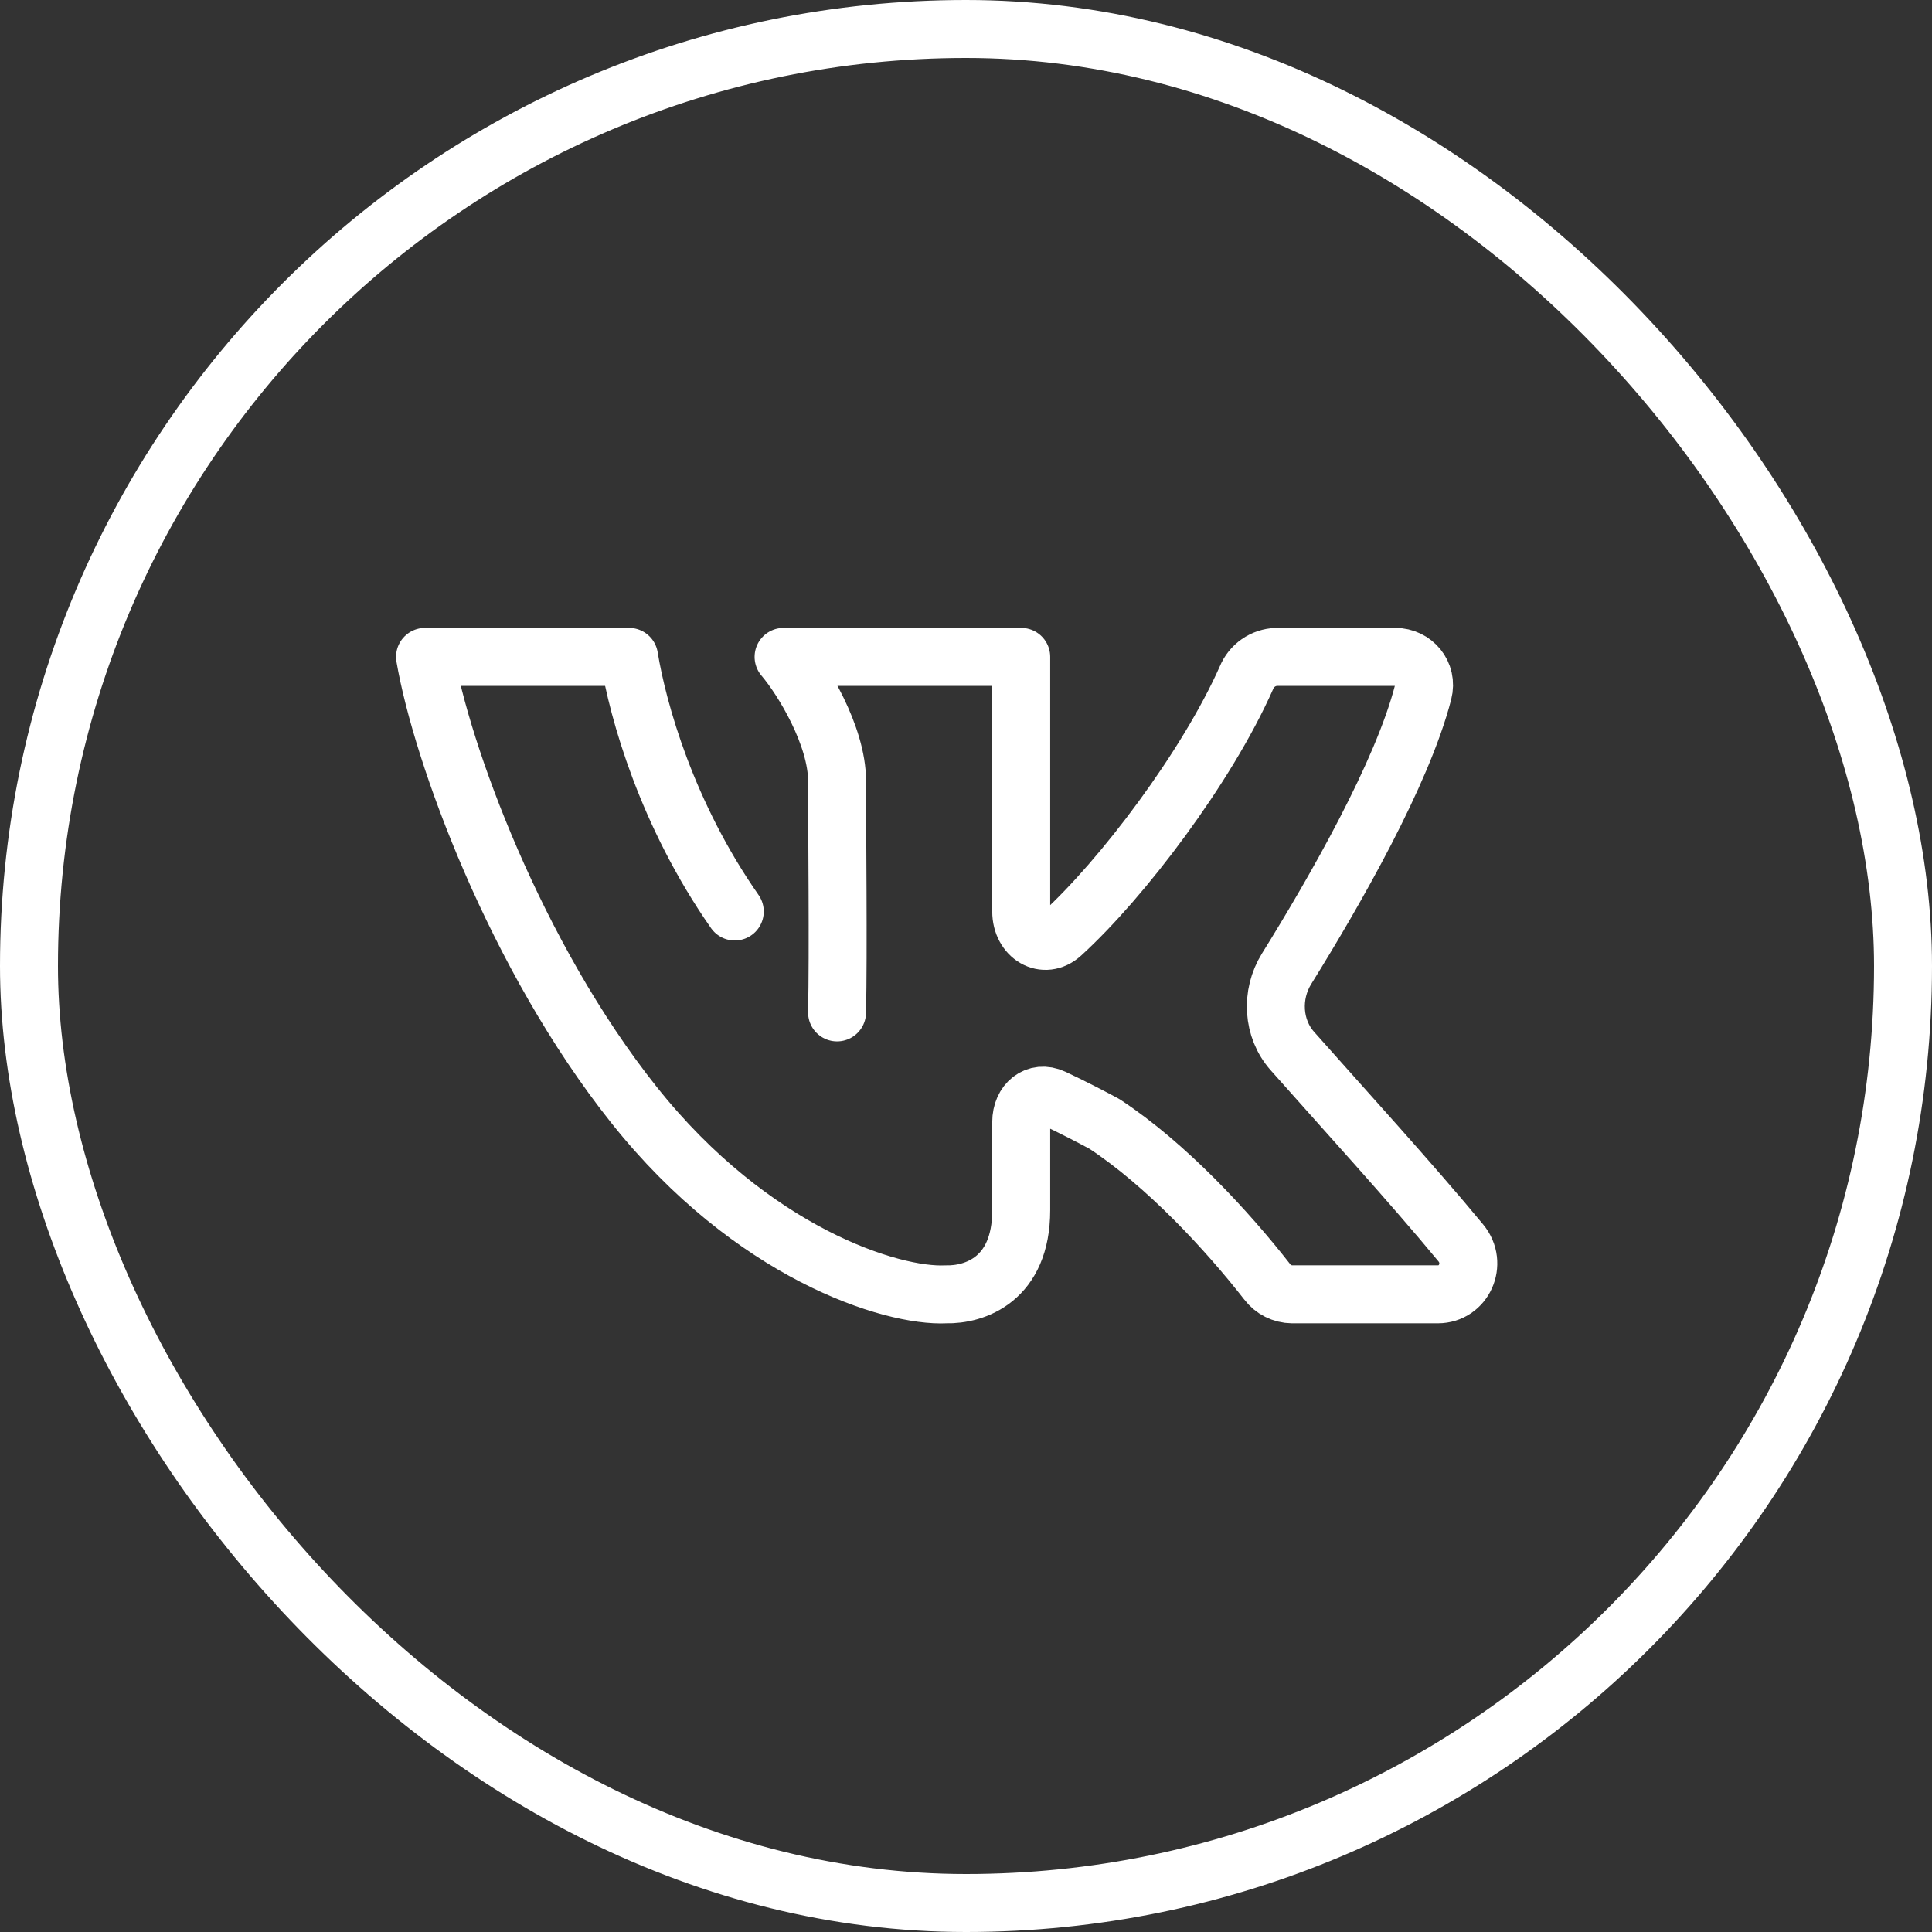
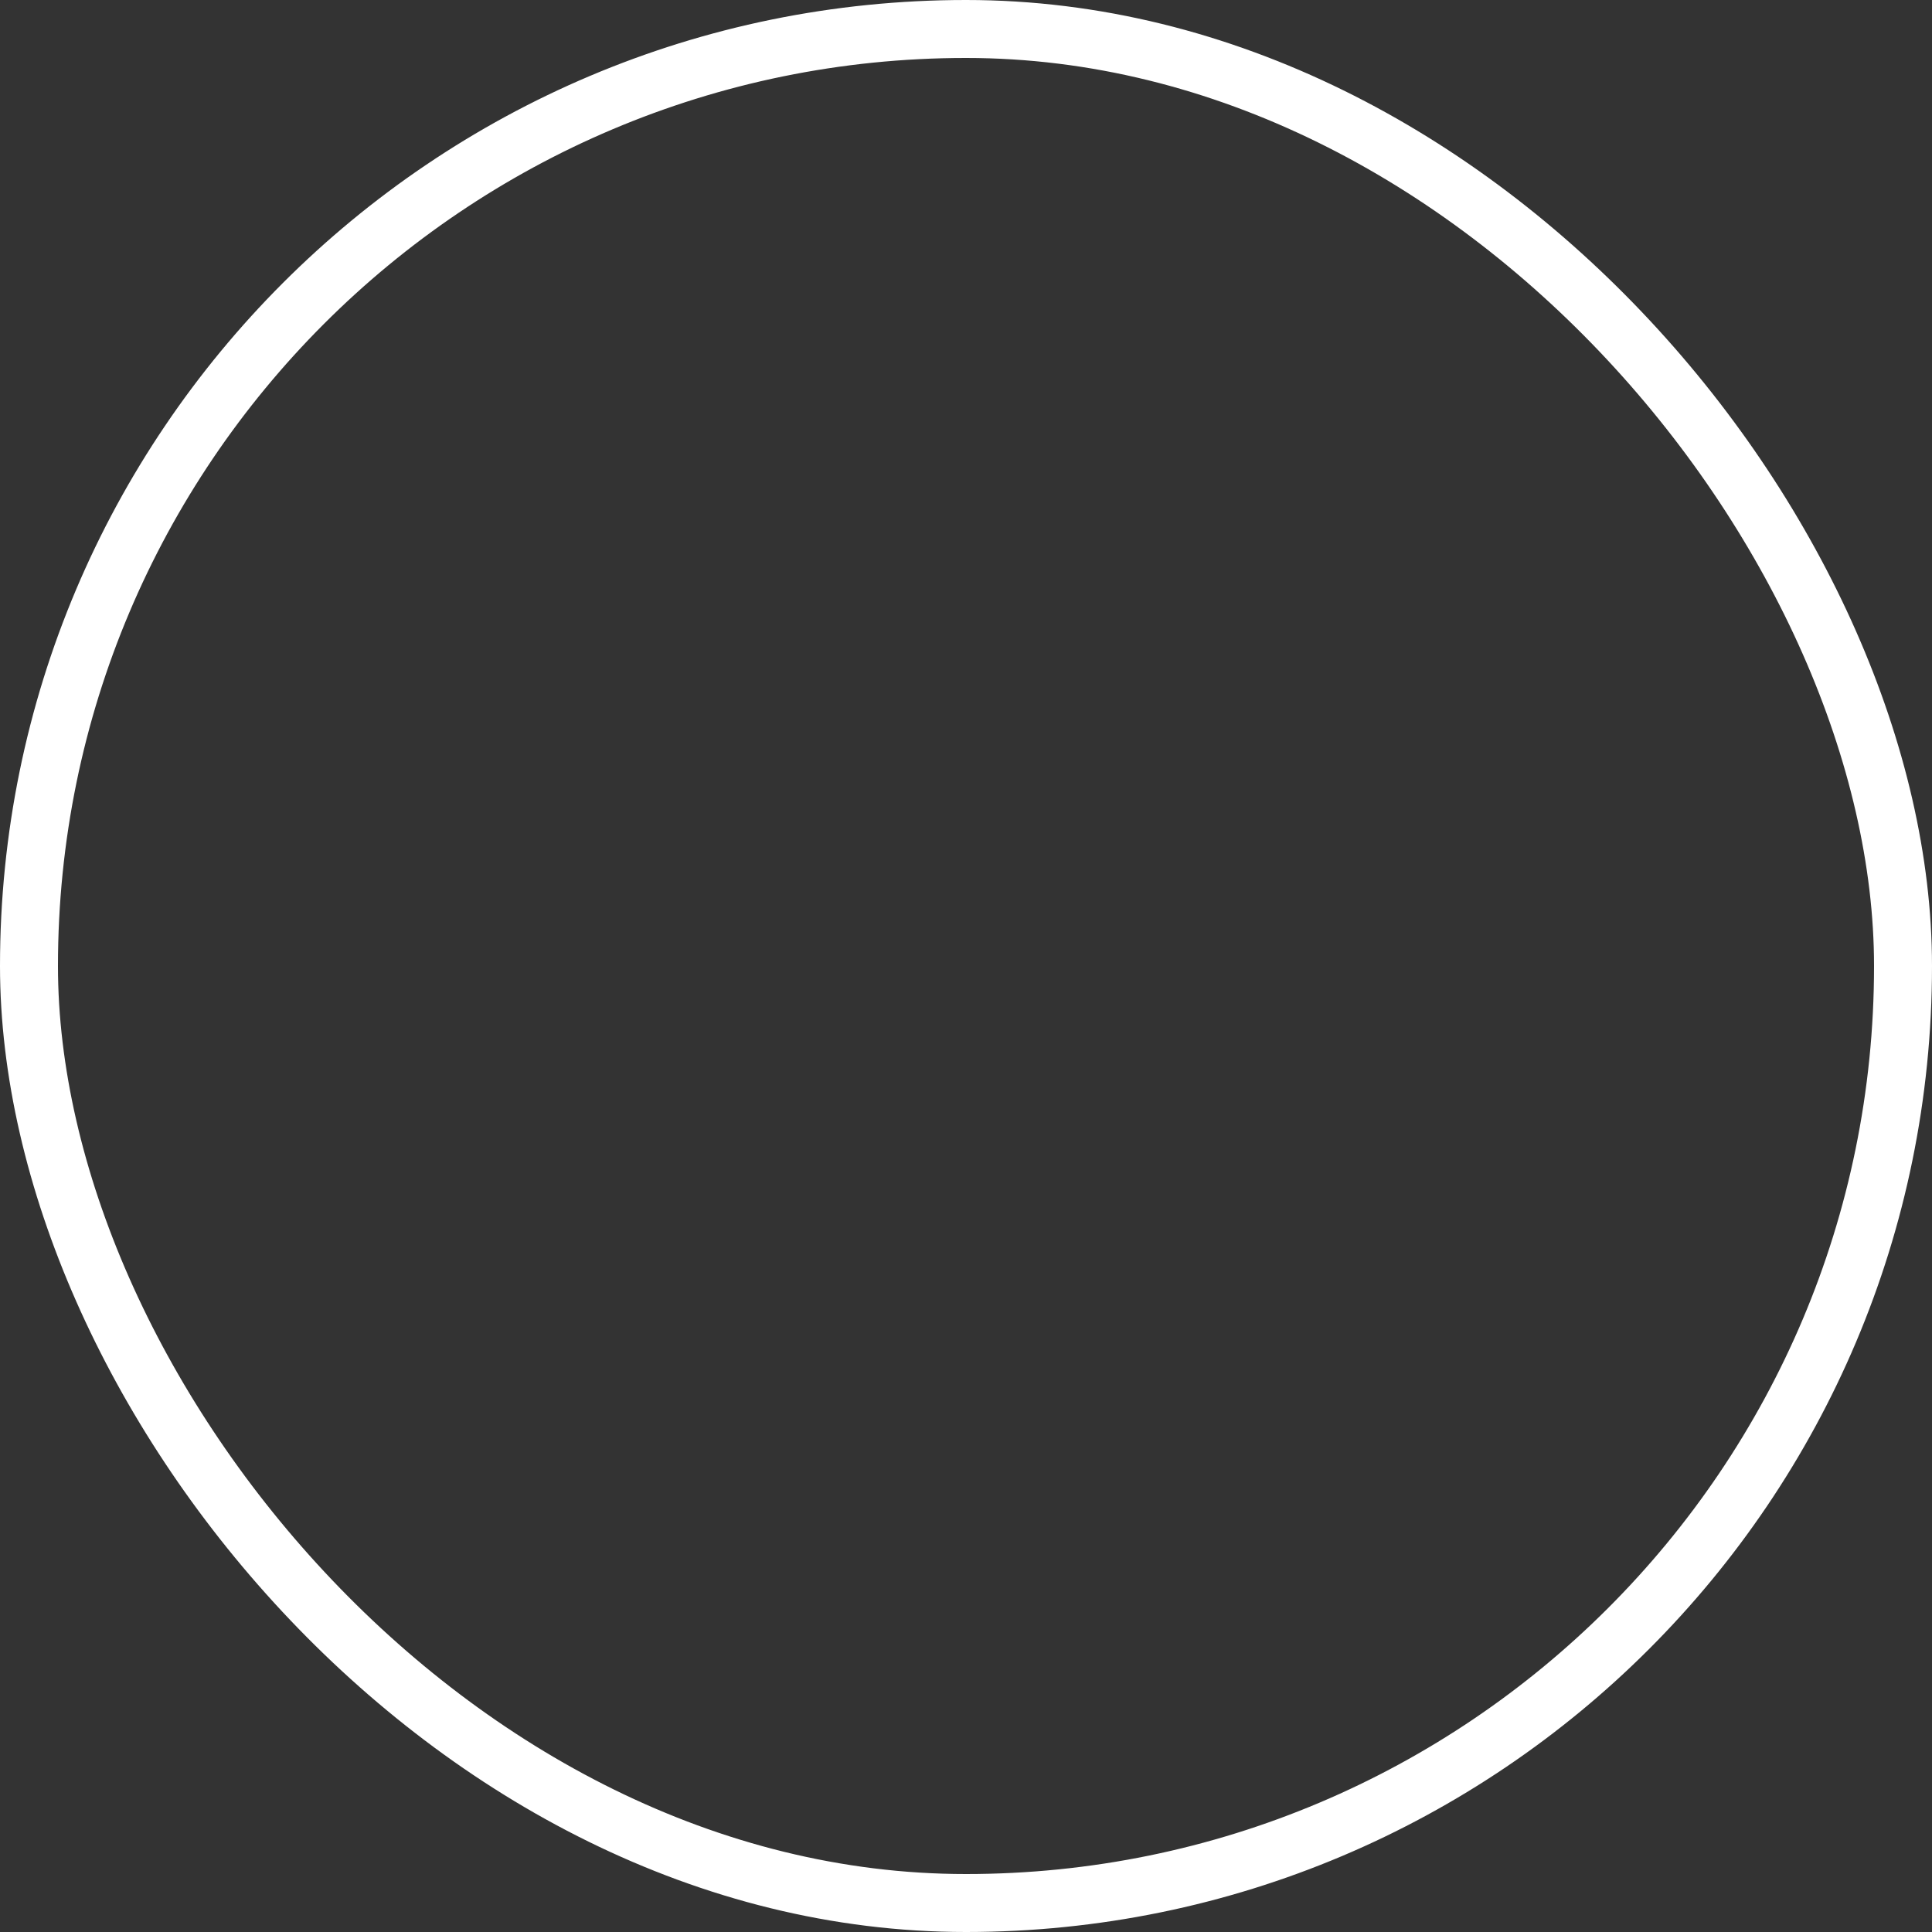
<svg xmlns="http://www.w3.org/2000/svg" width="50" height="50" viewBox="0 0 50 50" fill="none">
  <rect x="0" y="0" width="50" height="50" fill="#333333" stroke="none" />
  <rect x="0.75" y="0.75" width="48.5" height="48.5" rx="24.25" stroke="white" stroke-width="1.5" />
-   <path d="M21.663 26.201C21.697 24.677 21.663 21.392 21.663 20.212C21.663 19.041 20.774 17.581 20.279 17H26.429V23.59C26.429 24.226 27.023 24.588 27.477 24.174C29.045 22.744 31.233 19.852 32.258 17.541C32.321 17.386 32.428 17.252 32.566 17.156C32.704 17.06 32.867 17.006 33.035 17H36.11C36.586 17 36.956 17.43 36.83 17.918C36.29 20.014 34.556 23.045 33.296 25.073C32.882 25.742 32.931 26.618 33.446 27.2C34.67 28.583 36.526 30.616 37.805 32.166C38.249 32.703 37.885 33.497 37.212 33.497H33.438C33.313 33.496 33.19 33.465 33.078 33.409C32.966 33.353 32.869 33.271 32.794 33.172C31.773 31.863 30.189 30.142 28.583 29.087C28.255 28.91 27.718 28.631 27.254 28.416C26.819 28.215 26.429 28.534 26.429 29.038V31.319C26.429 33.119 25.217 33.515 24.482 33.497C23.081 33.569 19.462 32.435 16.409 28.596C13.332 24.731 11.428 19.487 11 17H16.28C16.511 18.407 17.258 21.076 19.016 23.59" stroke="white" stroke-width="1.5" stroke-linecap="round" stroke-linejoin="round" />
</svg>